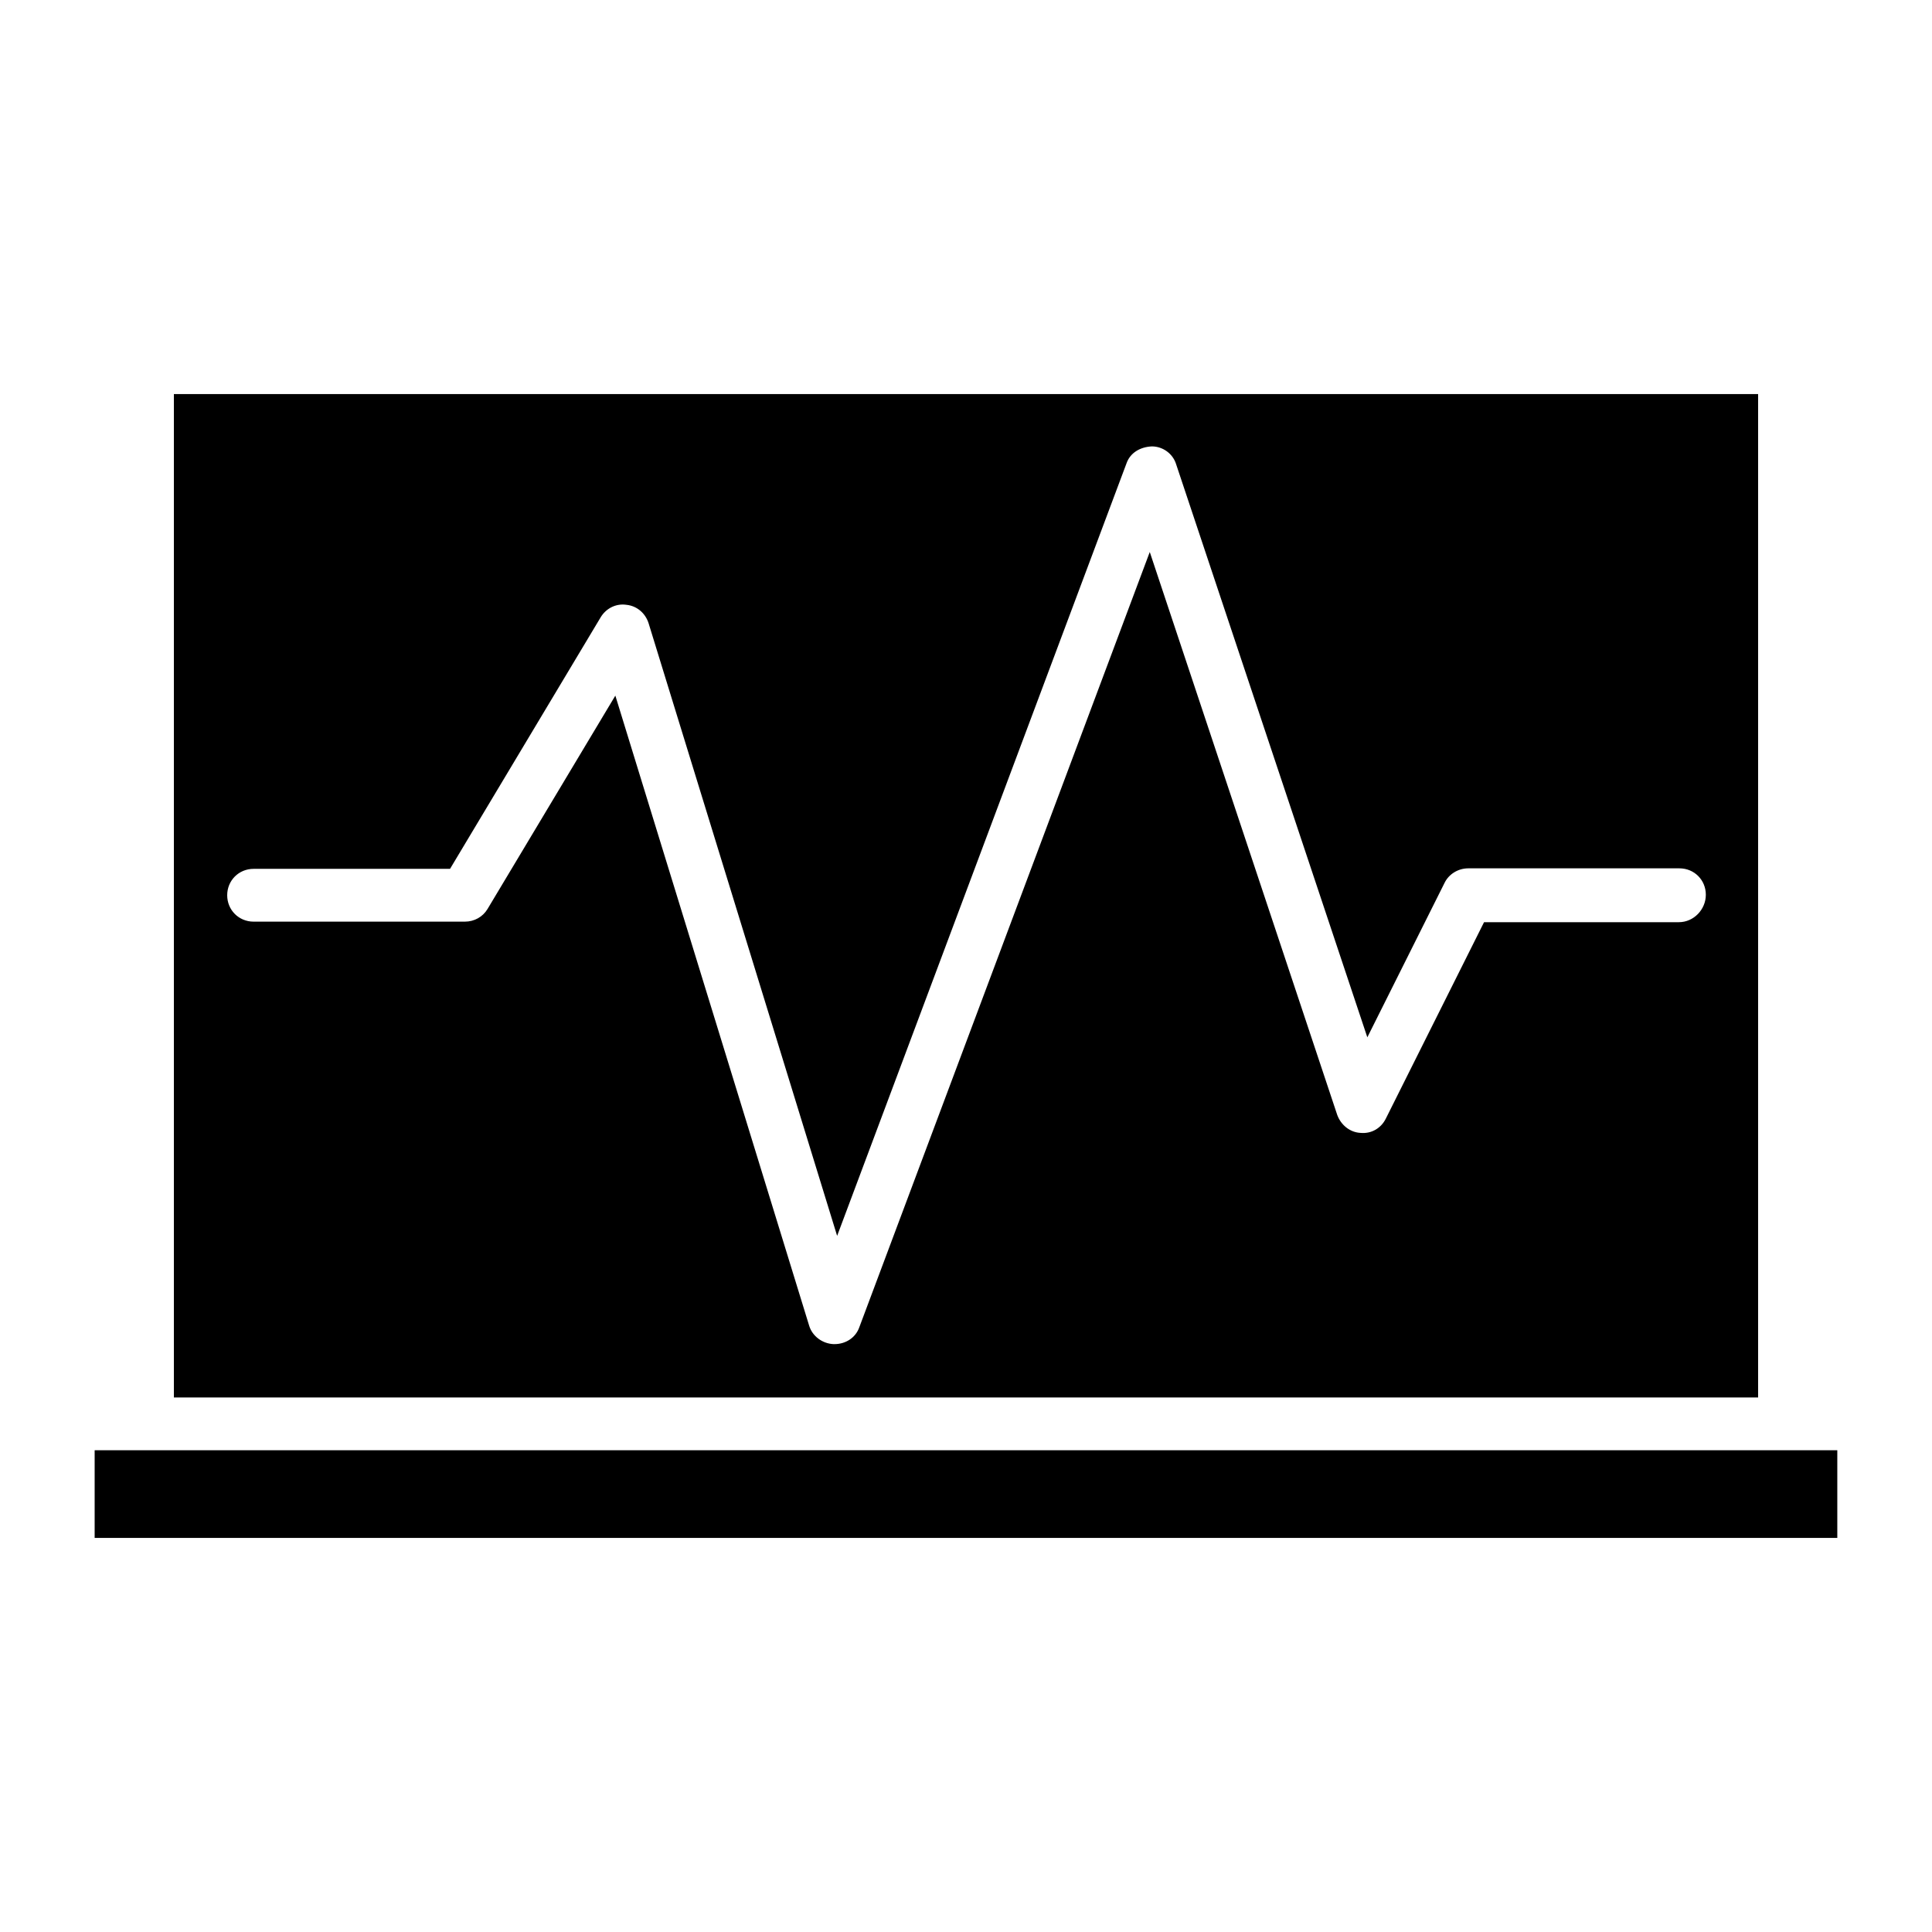
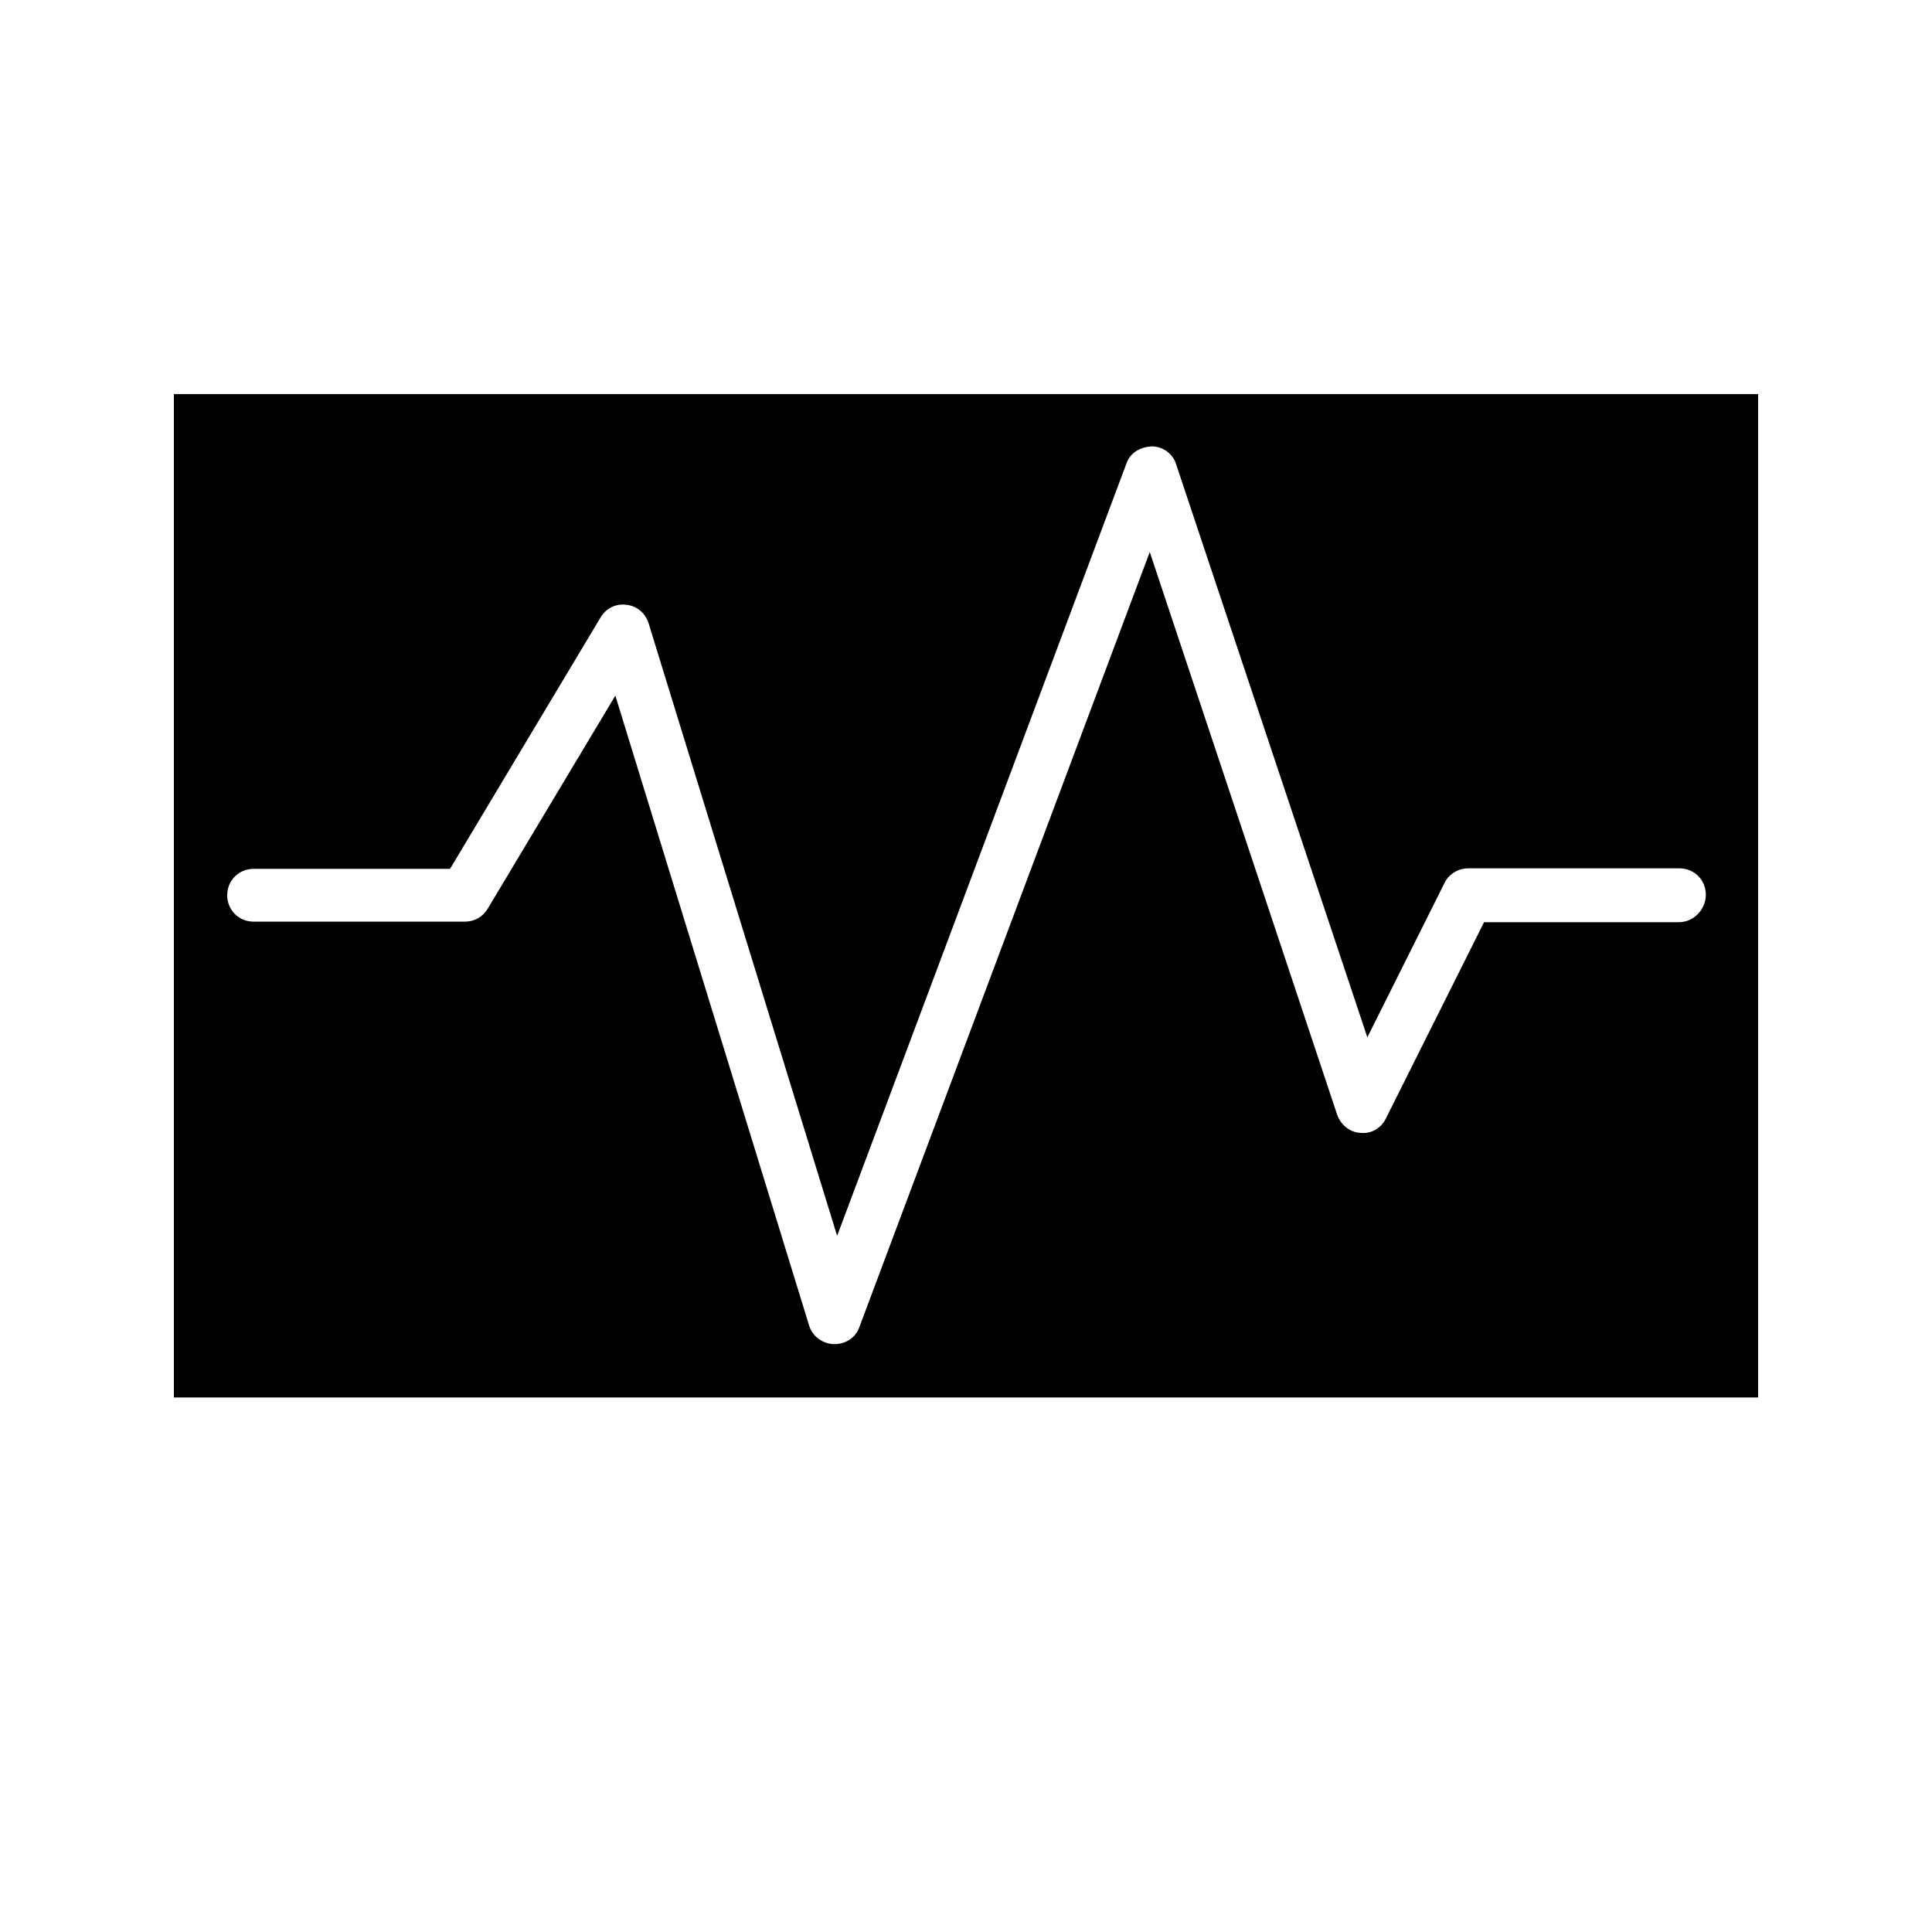
<svg xmlns="http://www.w3.org/2000/svg" fill="#000000" width="800px" height="800px" version="1.1" viewBox="144 144 512 512">
  <g>
    <path d="m609.92 248.44h-419.84v265.9h419.84zm-20.992 139.95h-51.641l-26.031 52.059c-1.258 2.519-3.777 4.059-6.719 3.777-2.801-0.141-5.18-2.098-6.156-4.758l-49.68-149.18-76.973 205.44c-0.98 2.801-3.637 4.477-6.578 4.477h-0.281c-2.938-0.141-5.598-2.098-6.438-4.898l-51.359-166.96-33.867 56.539c-1.258 2.098-3.5 3.359-6.019 3.359h-55.98c-3.918 0-6.996-3.078-6.996-6.996 0-3.918 3.078-6.996 6.996-6.996h52.059l39.887-66.613c1.398-2.379 4.059-3.777 6.856-3.359 2.801 0.281 5.039 2.238 5.879 4.898l49.961 162.34 76.691-204.74c0.98-2.801 3.637-4.34 6.719-4.477 2.938 0 5.598 1.961 6.438 4.758l50.66 151.84 20.434-40.863c1.121-2.379 3.637-3.918 6.297-3.918h55.98c3.918 0 6.996 3.078 6.996 6.996 0.004 3.914-3.215 7.273-7.133 7.273z" />
-     <path d="m183.08 528.33h-13.996v23.234h461.82v-23.234z" />
  </g>
</svg>